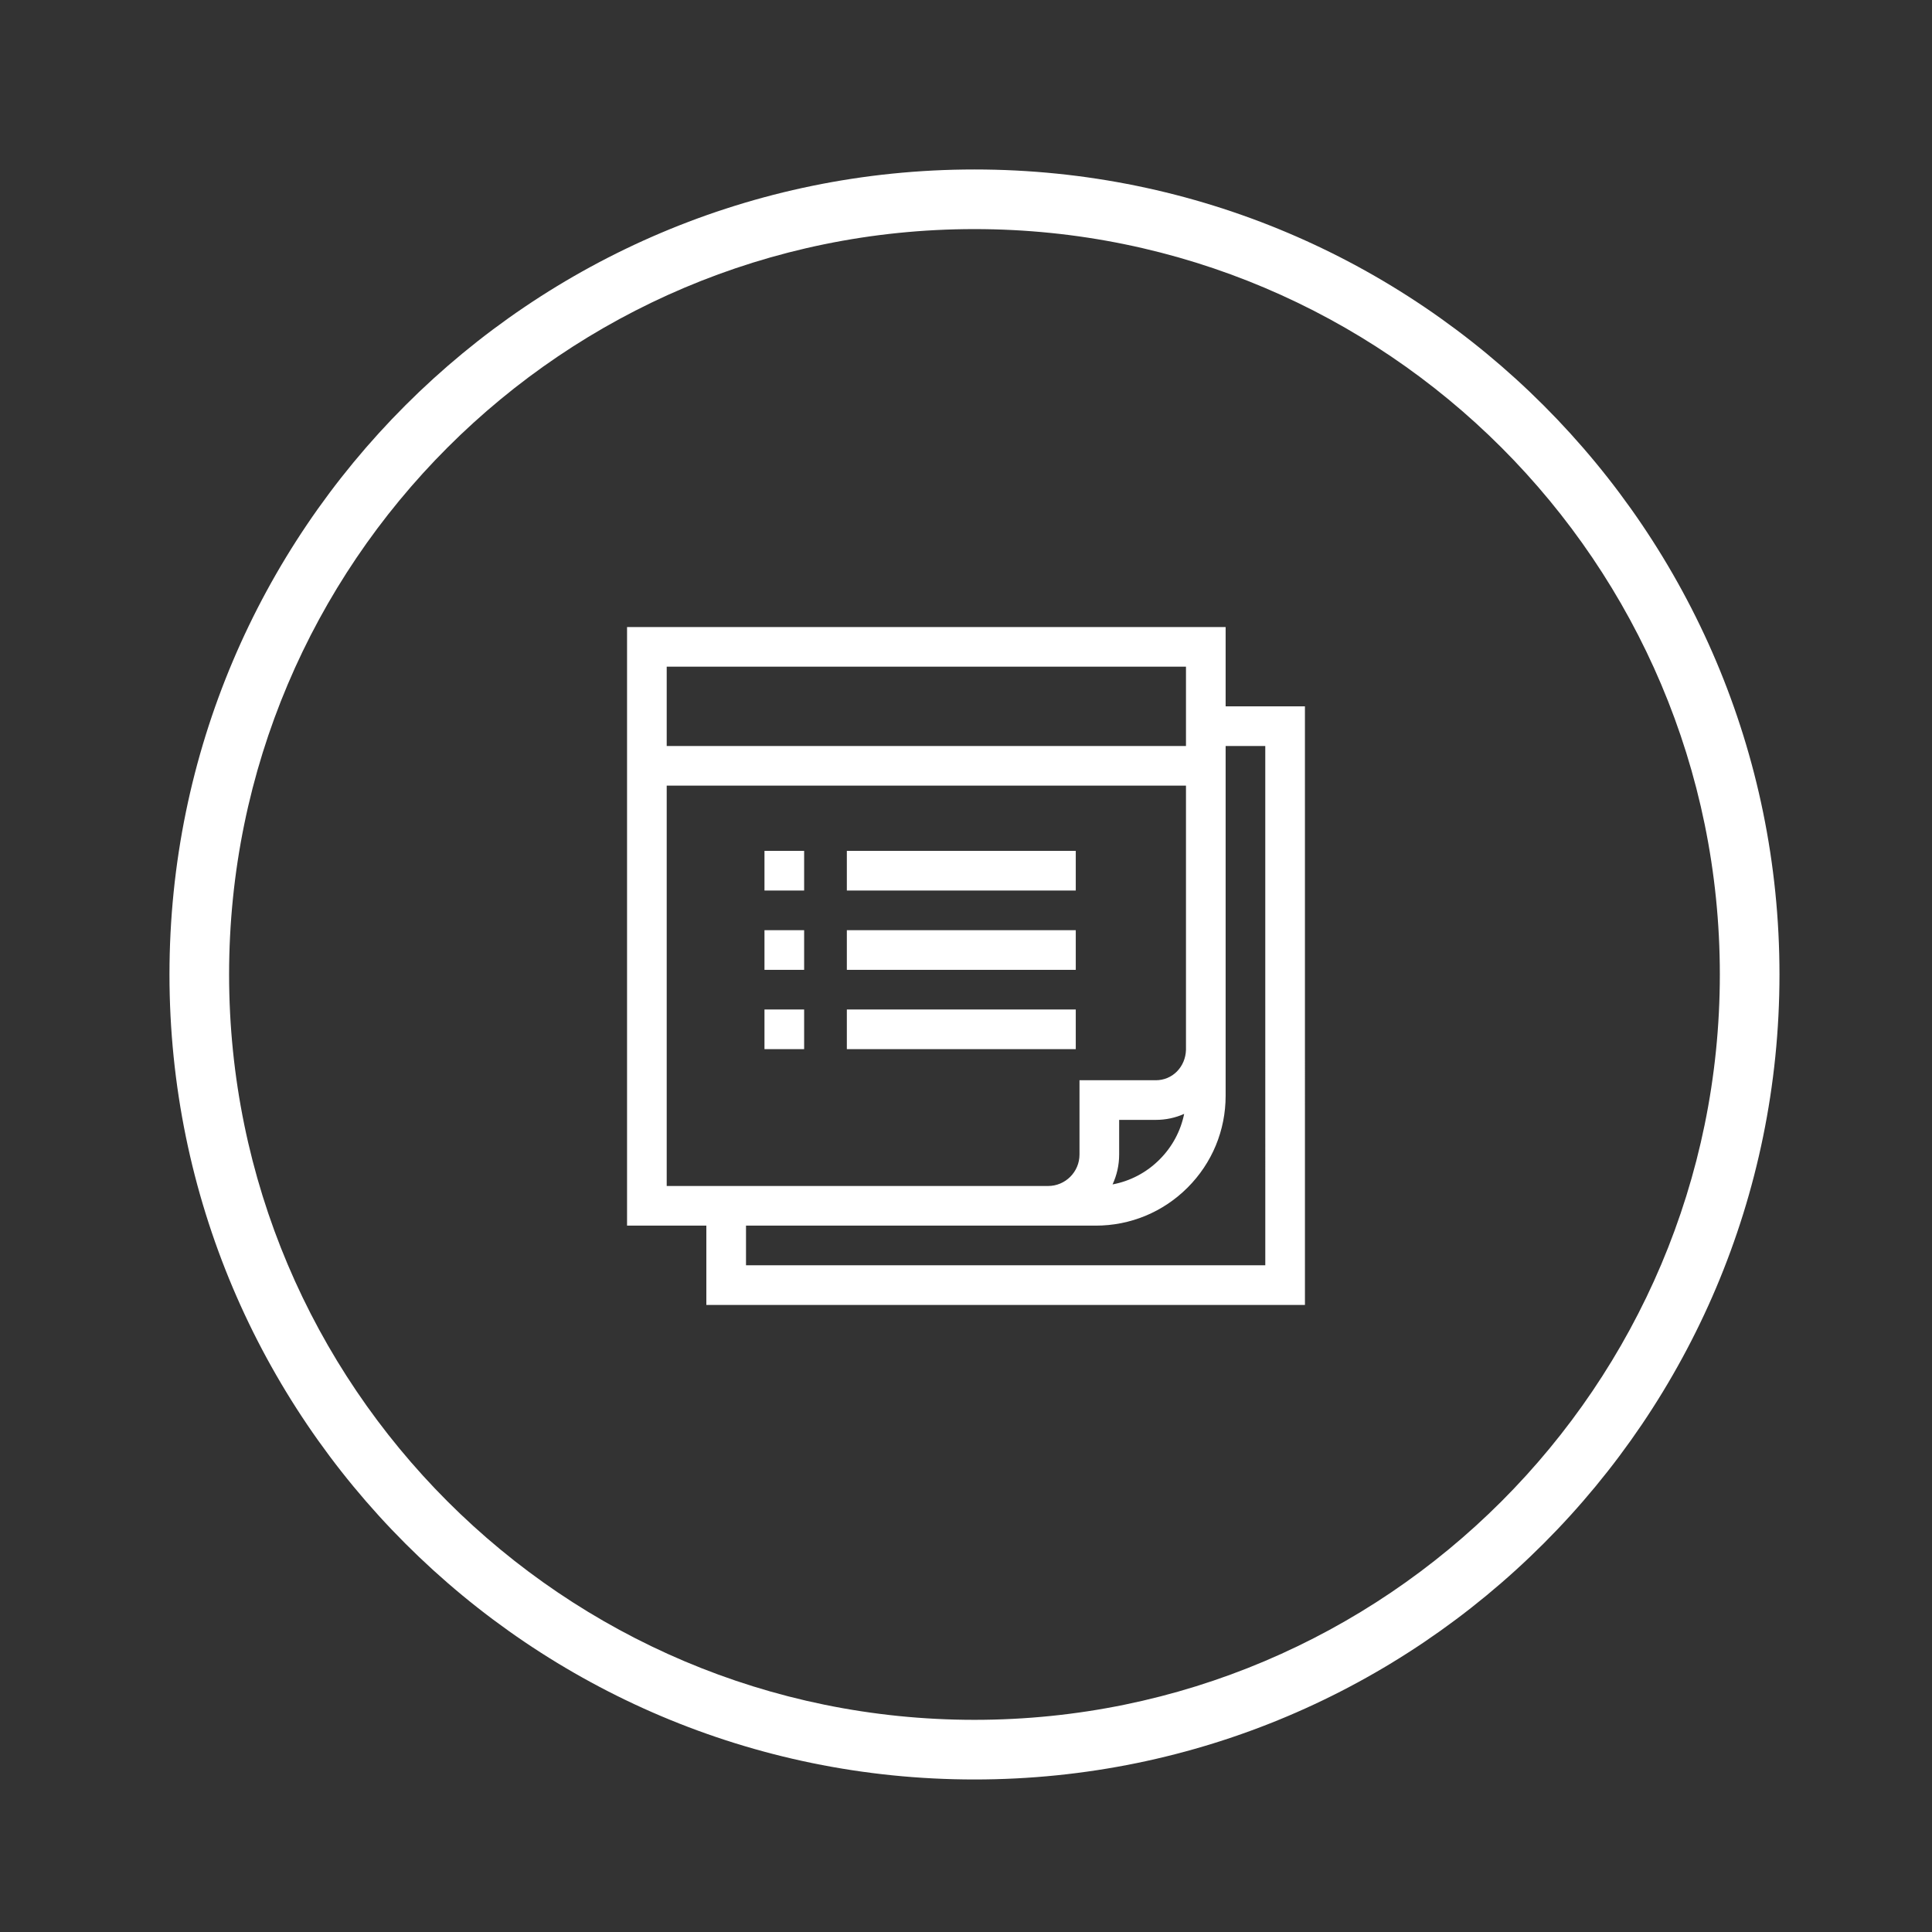
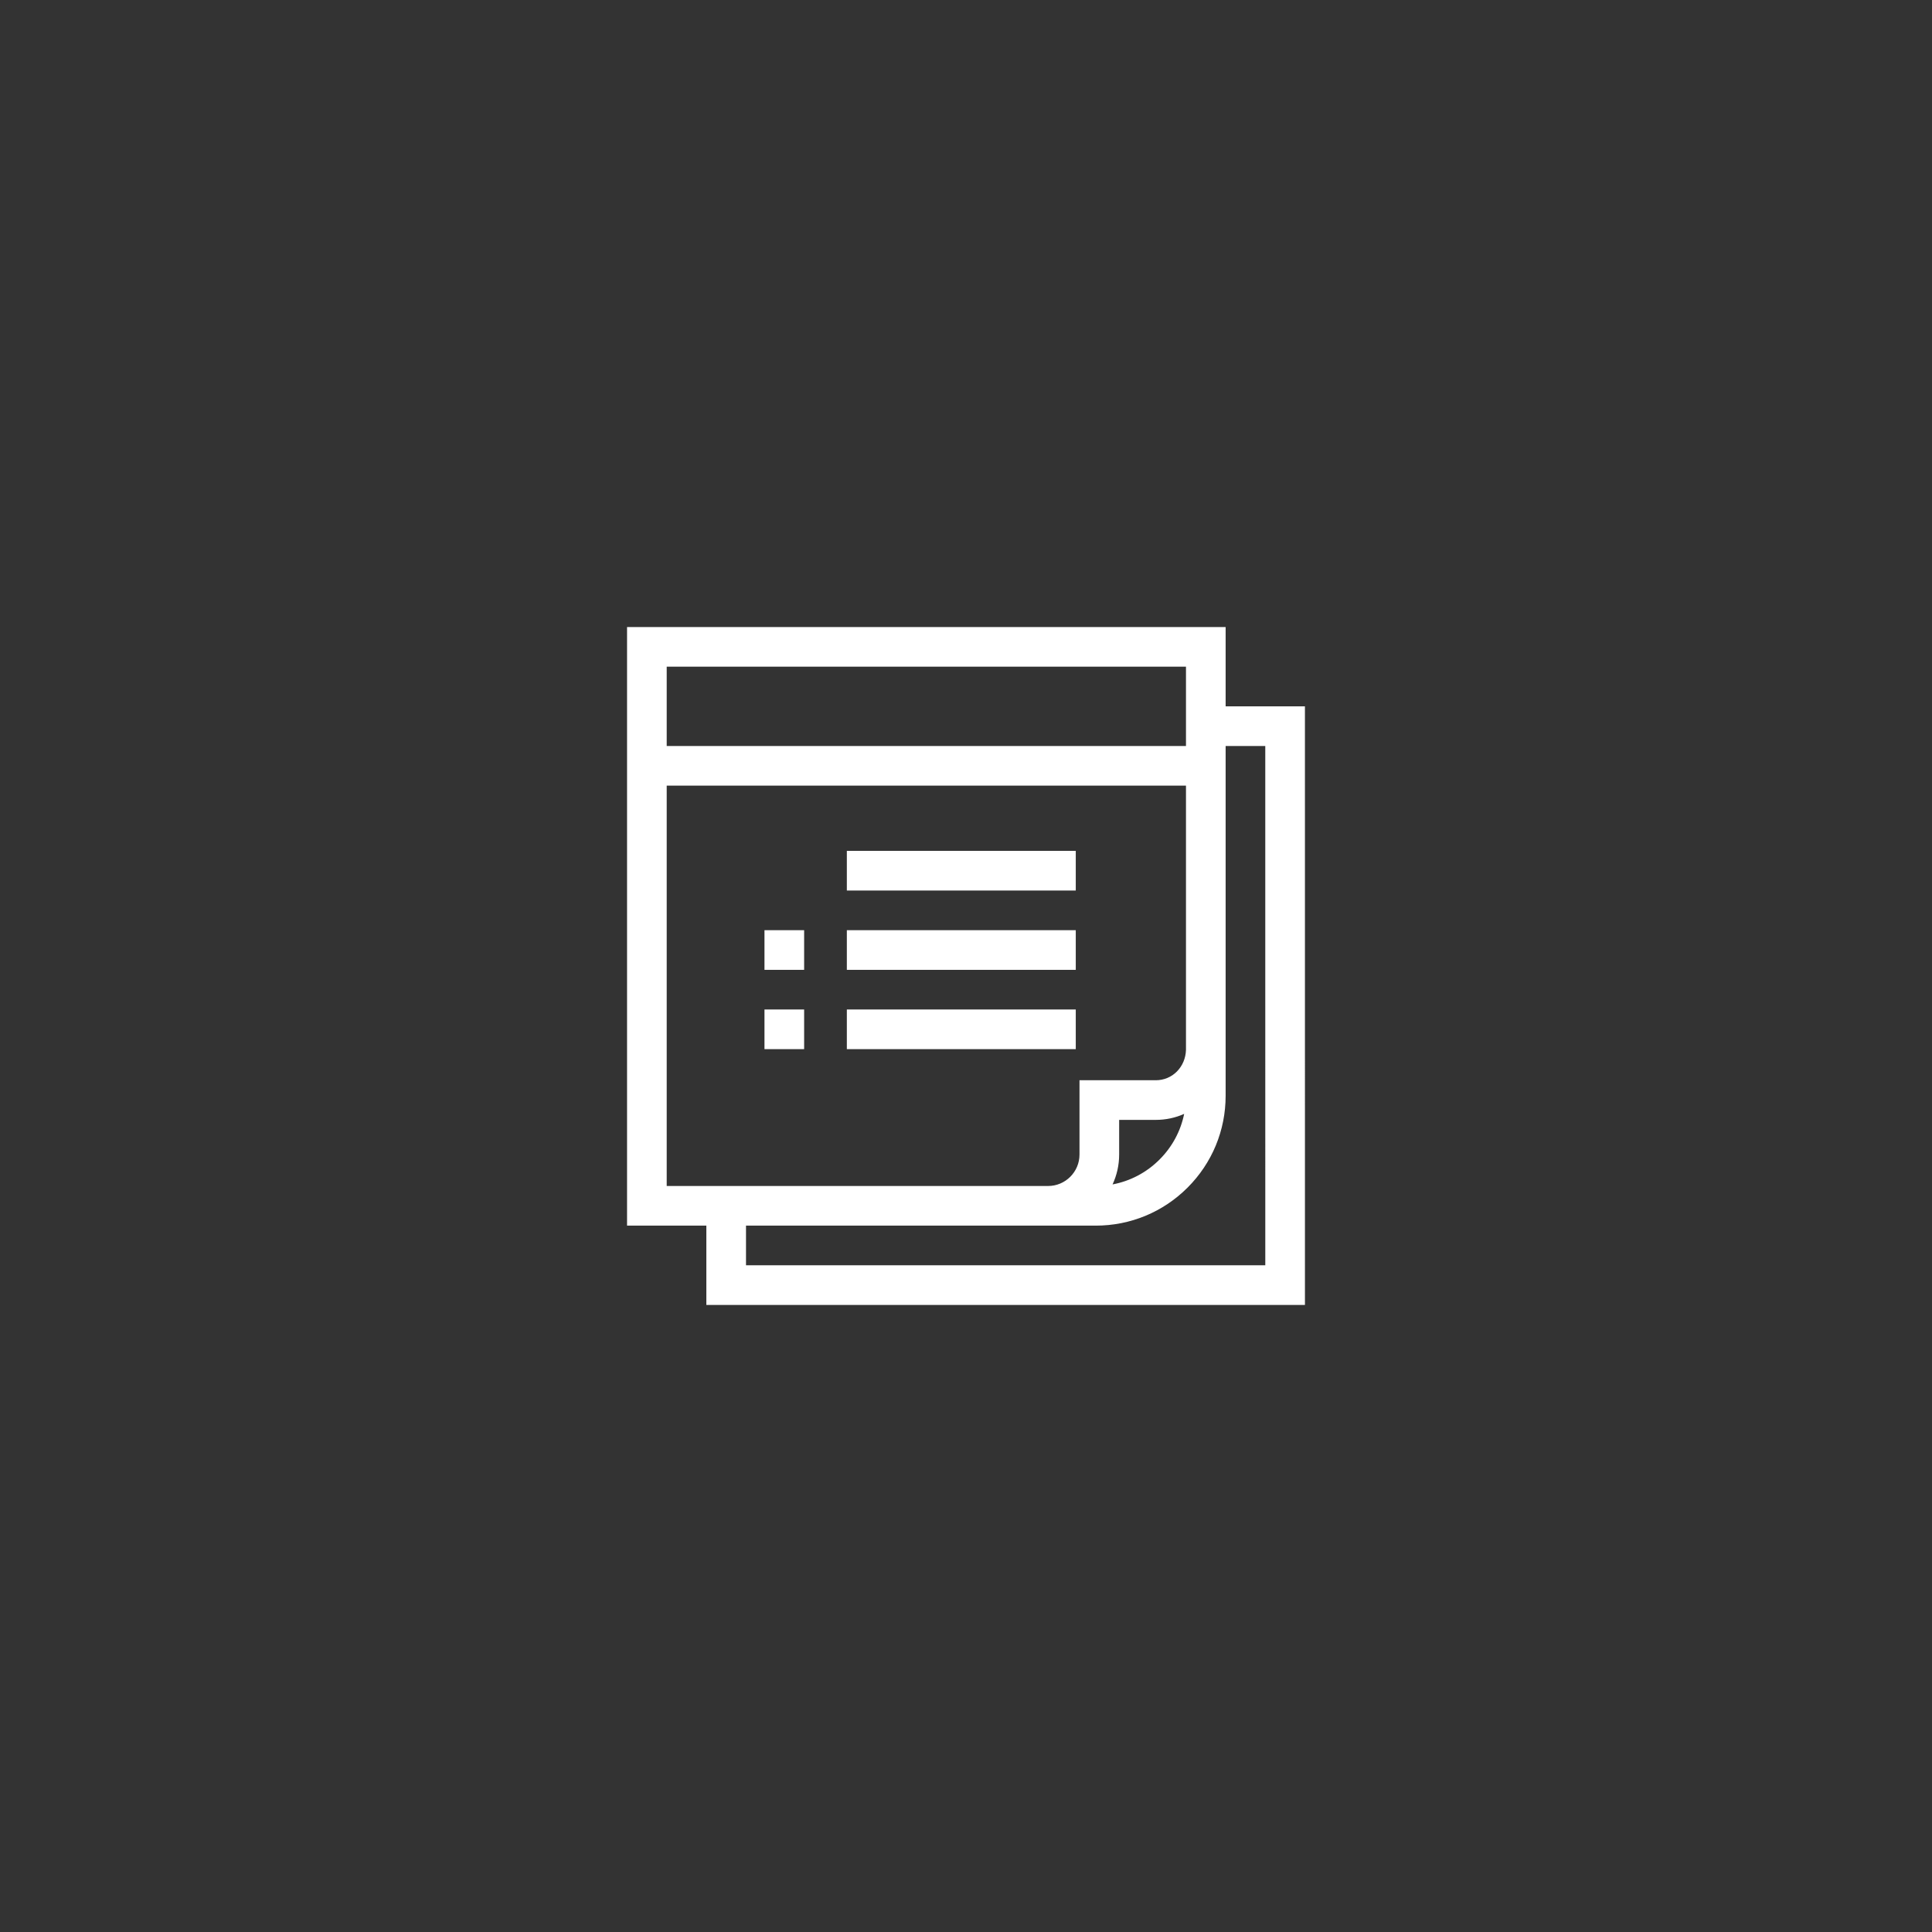
<svg xmlns="http://www.w3.org/2000/svg" width="114" height="114" viewBox="0 0 114 114" fill="none">
  <rect x="0" y="0" width="114" height="114" fill="#333333" stroke="none" />
-   <path fill-rule="evenodd" clip-rule="evenodd" d="M57.5 10C31.284 10 10 31.284 10 57.5C10 83.716 31.284 105 57.5 105C83.716 105 105 83.716 105 57.5C105 31.284 83.716 10 57.5 10ZM57.5 13.518C81.774 13.518 101.481 33.226 101.481 57.5C101.481 81.774 81.774 101.481 57.5 101.481C33.226 101.481 13.518 81.774 13.518 57.5C13.518 33.226 33.226 13.518 57.5 13.518Z" fill="white" />
  <g clip-path="url(#clip0_871_2681)">
    <path d="M77 77L76.999 41.678H72.32L72.32 37H37V72.32H41.679V77H77ZM74.659 44.018L74.66 74.66H44.019V72.32H64.654C66.702 72.32 68.627 71.523 70.075 70.075C71.523 68.627 72.32 66.701 72.32 64.654L72.32 44.018L74.659 44.018ZM65.648 69.888C65.897 69.352 66.037 68.755 66.037 68.126V66.08H68.2C68.787 66.08 69.354 65.958 69.873 65.726C69.666 66.74 69.169 67.672 68.42 68.42C67.653 69.188 66.692 69.692 65.648 69.888ZM69.98 39.339L69.98 44.018H39.34V39.339H69.98ZM39.34 46.358H69.98L69.98 61.956C69.963 62.442 69.776 62.889 69.447 63.223C69.118 63.557 68.675 63.741 68.2 63.741H63.697V68.126C63.697 69.149 62.865 69.981 61.843 69.981H39.34V46.358Z" fill="white" />
-     <path d="M45.109 50.207H47.449V52.547H45.109V50.207Z" fill="white" />
    <path d="M49.969 50.207H63.477V52.547H49.969V50.207Z" fill="white" />
    <path d="M45.109 54.887H47.449V57.227H45.109V54.887Z" fill="white" />
    <path d="M49.969 54.887H63.477V57.227H49.969V54.887Z" fill="white" />
    <path d="M45.109 59.566H47.449V61.906H45.109V59.566Z" fill="white" />
    <path d="M49.969 59.566H63.477V61.906H49.969V59.566Z" fill="white" />
  </g>
  <defs>
    <clipPath id="clip0_871_2681">
      <rect width="40" height="40" fill="white" transform="translate(37 37)" />
    </clipPath>
  </defs>
</svg>